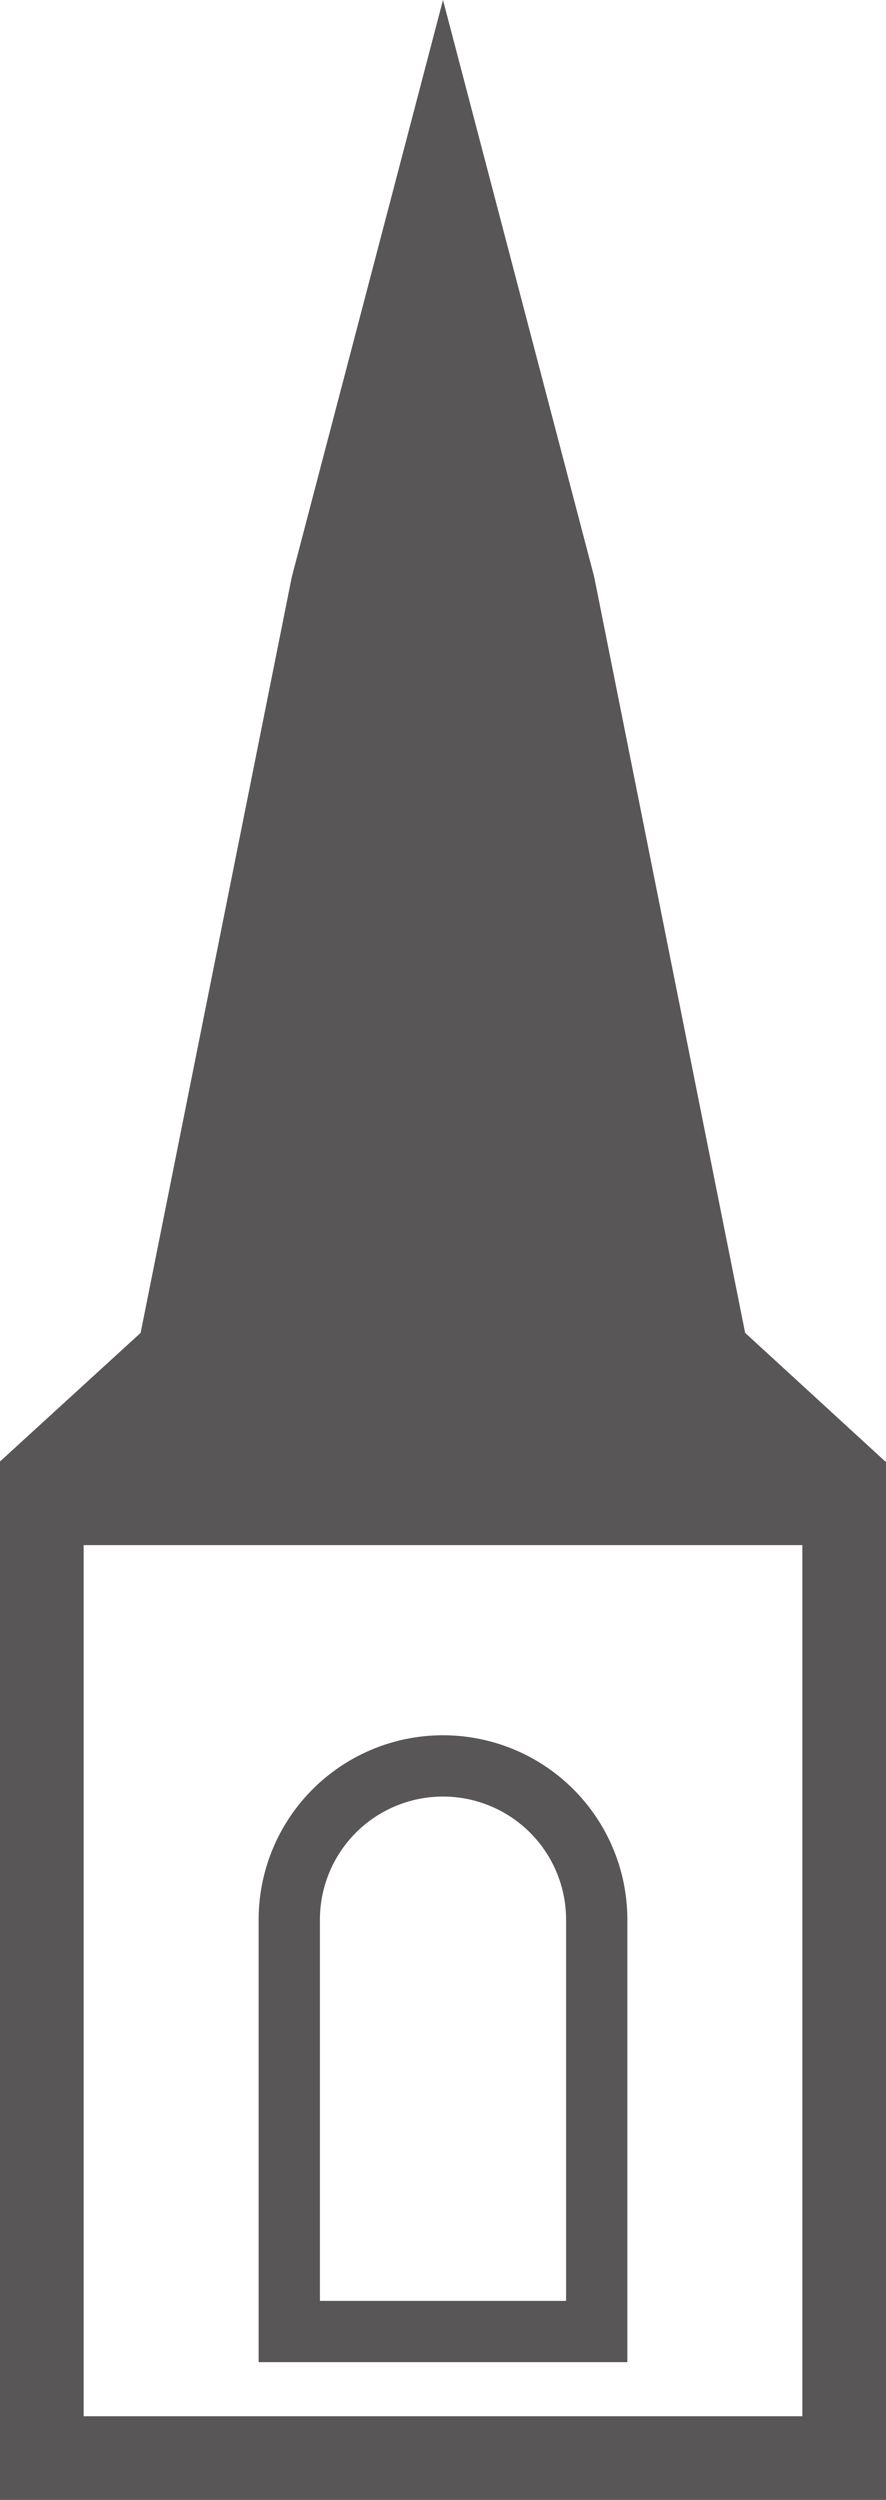
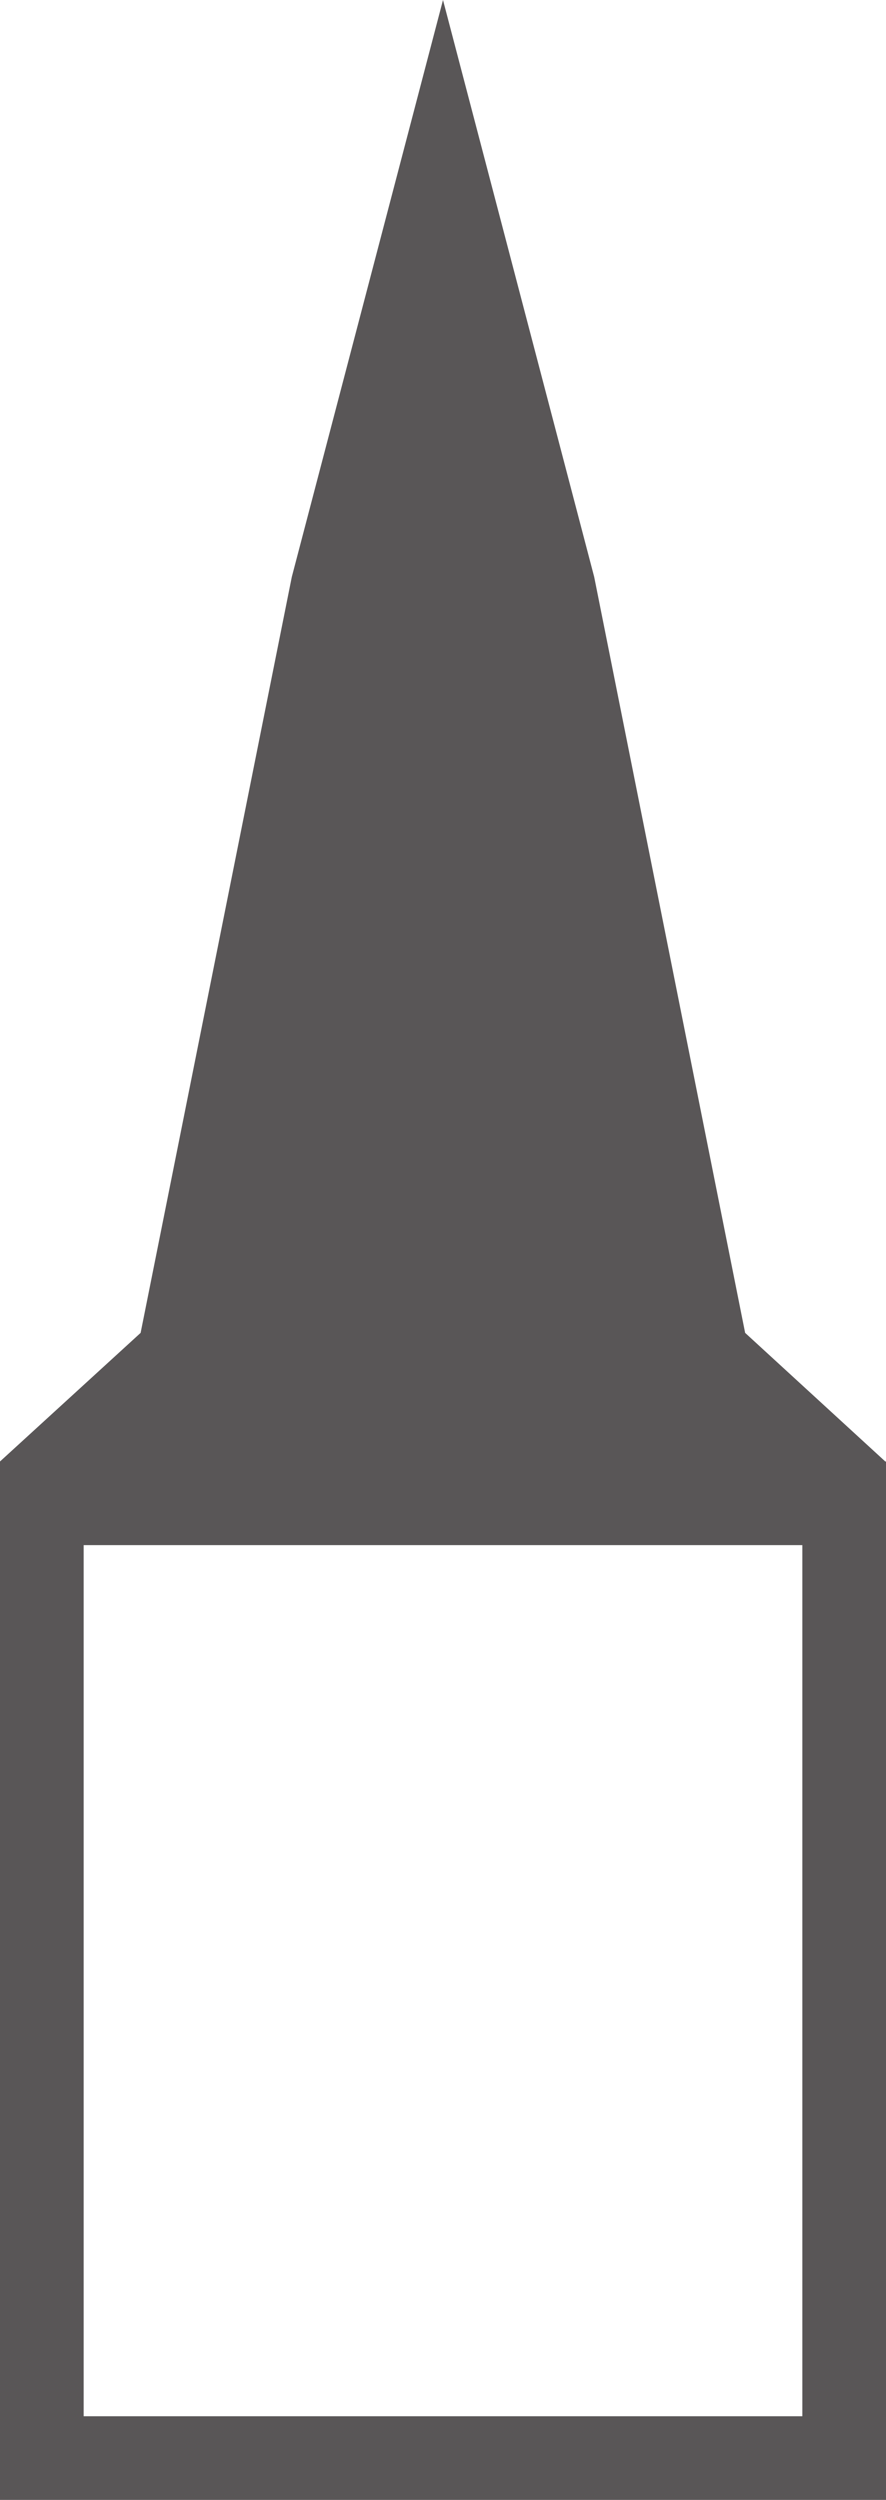
<svg xmlns="http://www.w3.org/2000/svg" viewBox="0 0 36.86 104">
  <defs>
    <style>.cls-1{fill:#595657;}</style>
  </defs>
  <title>clocher</title>
  <g id="Pictos_Equipement_clocher" data-name="Pictos Equipement clocher">
-     <path class="cls-1" d="M26.1,79.86a7.67,7.67,0,0,0-15.34,0V98.27H26.1ZM23.55,95.72H13.31V79.86a5.12,5.12,0,0,1,10.24,0Z" />
    <path class="cls-1" d="M36.83,60.8,31,55.45,24.72,24,18.43,0,12.14,24,5.85,55.45,0,60.8H0V104H36.86V60.8Zm-3.45,39.72H3.48V64.28h29.9Z" />
  </g>
</svg>